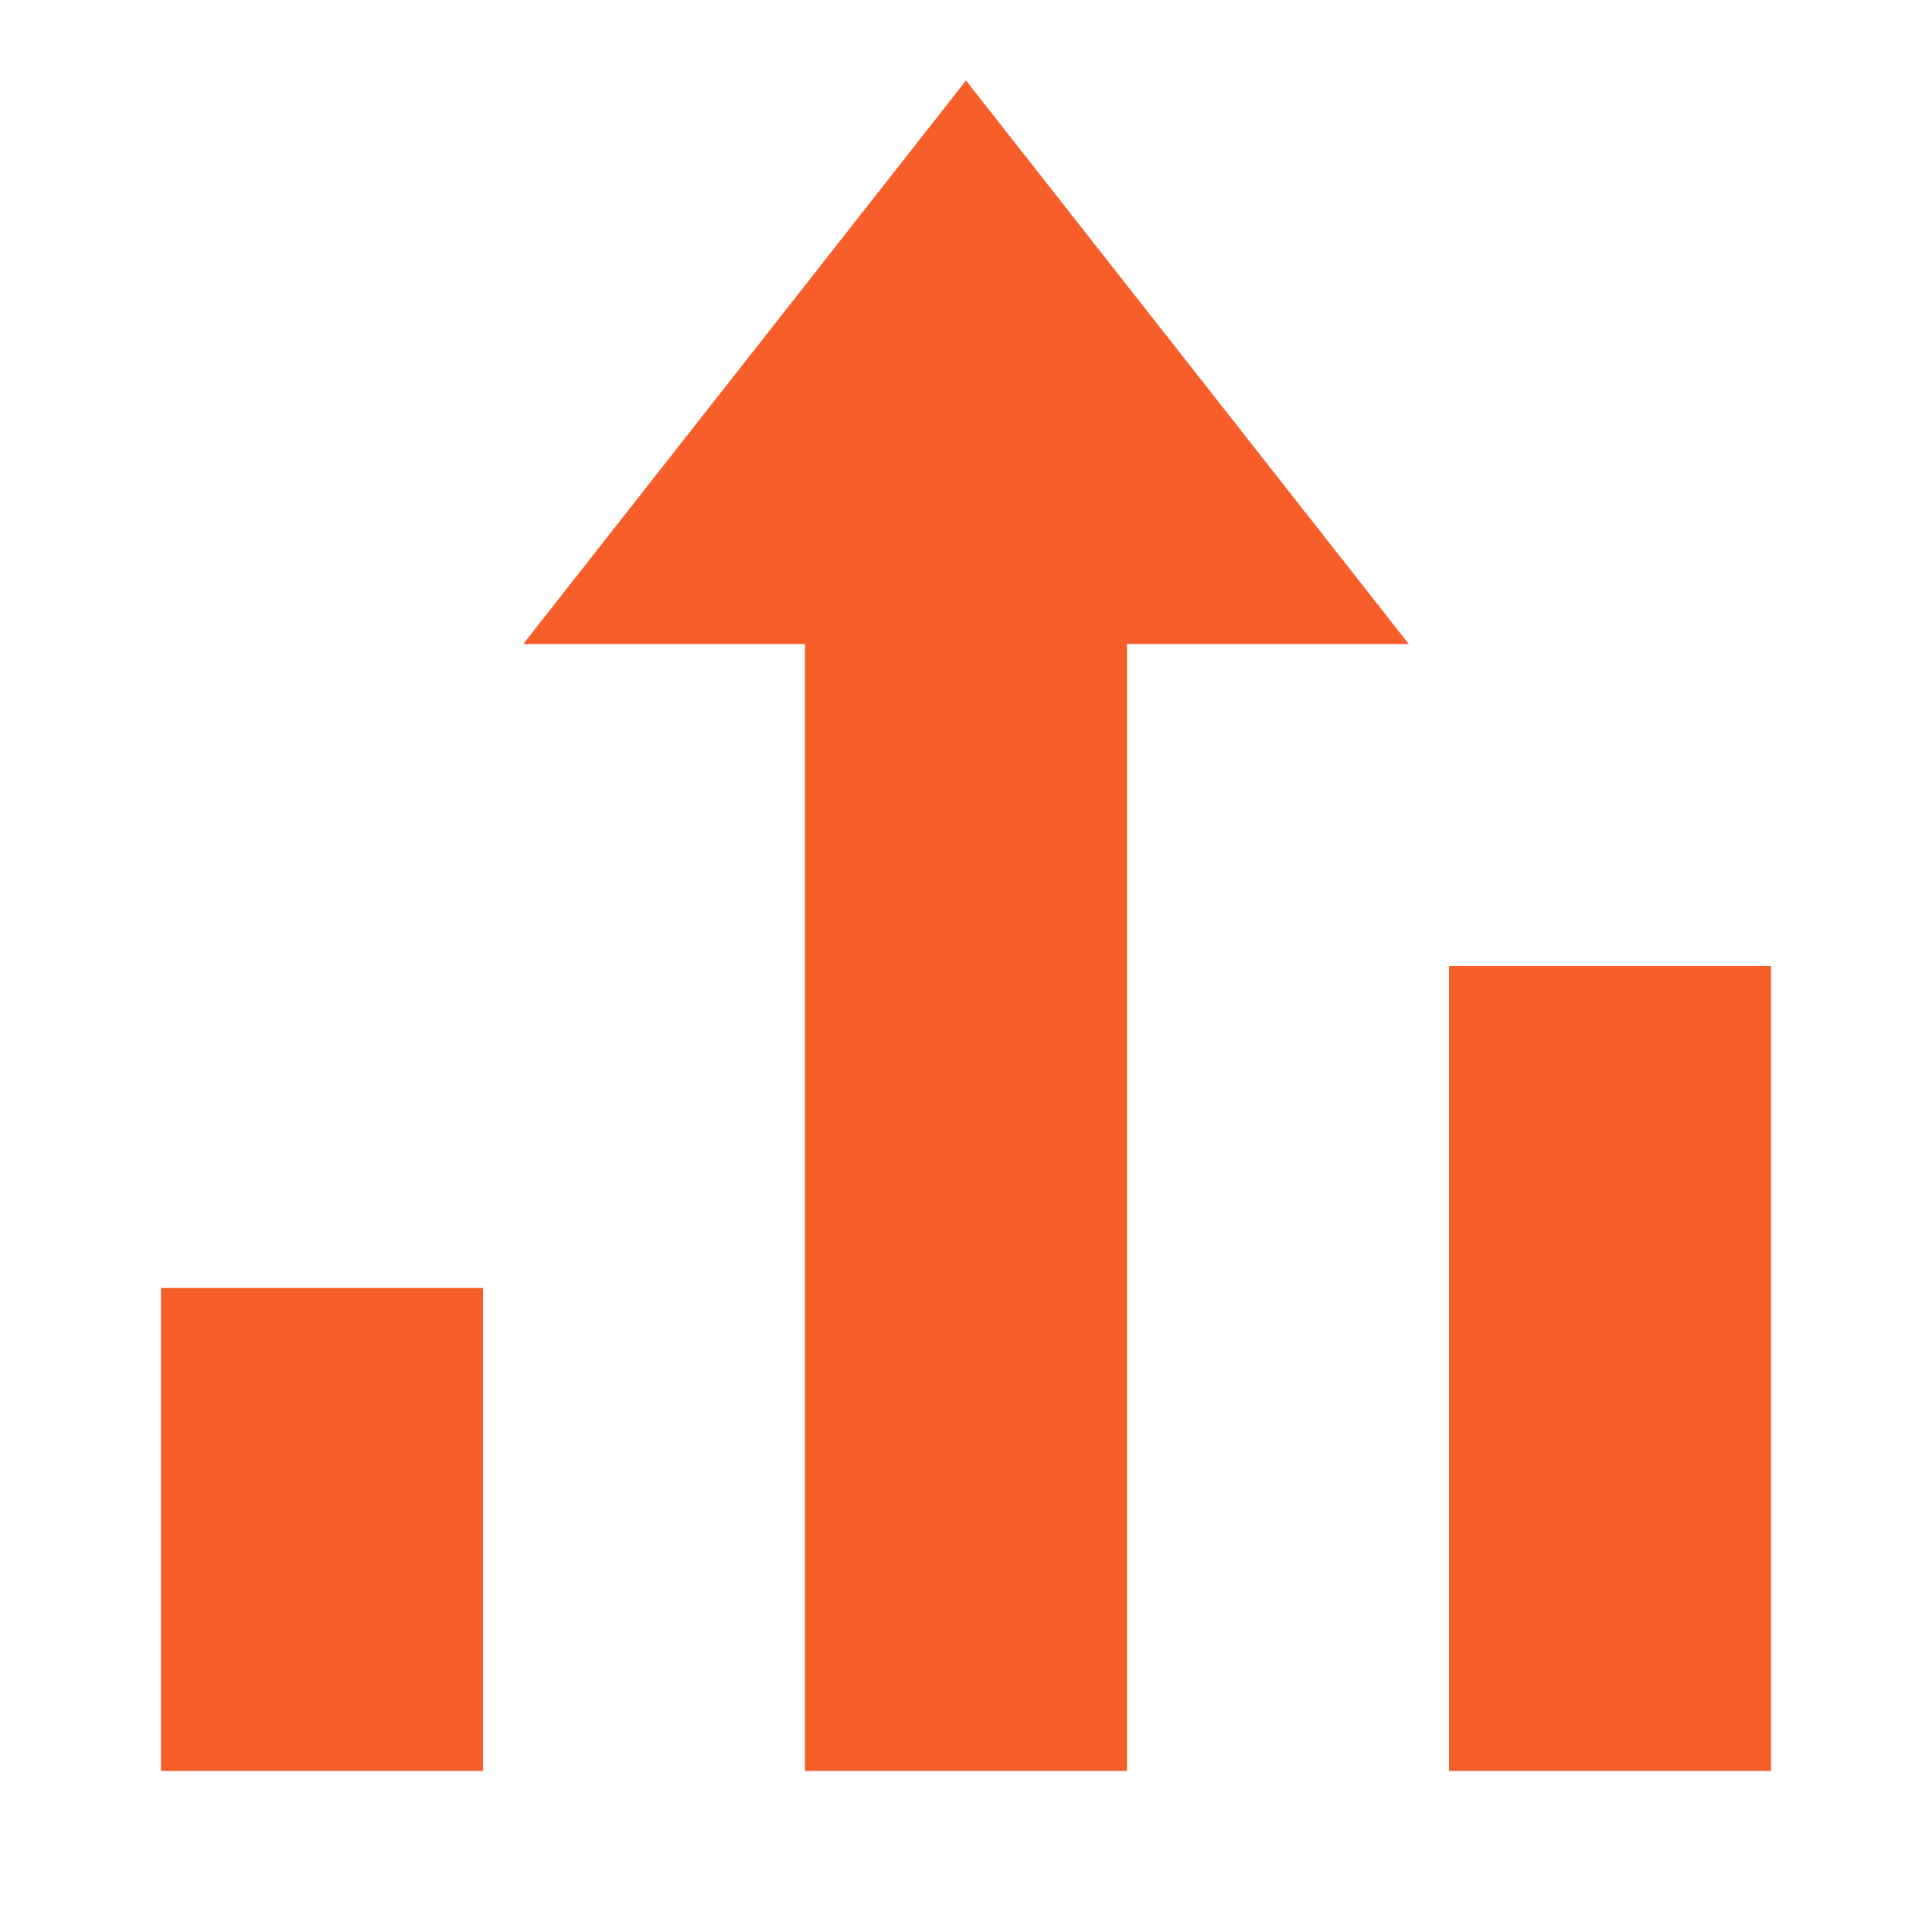
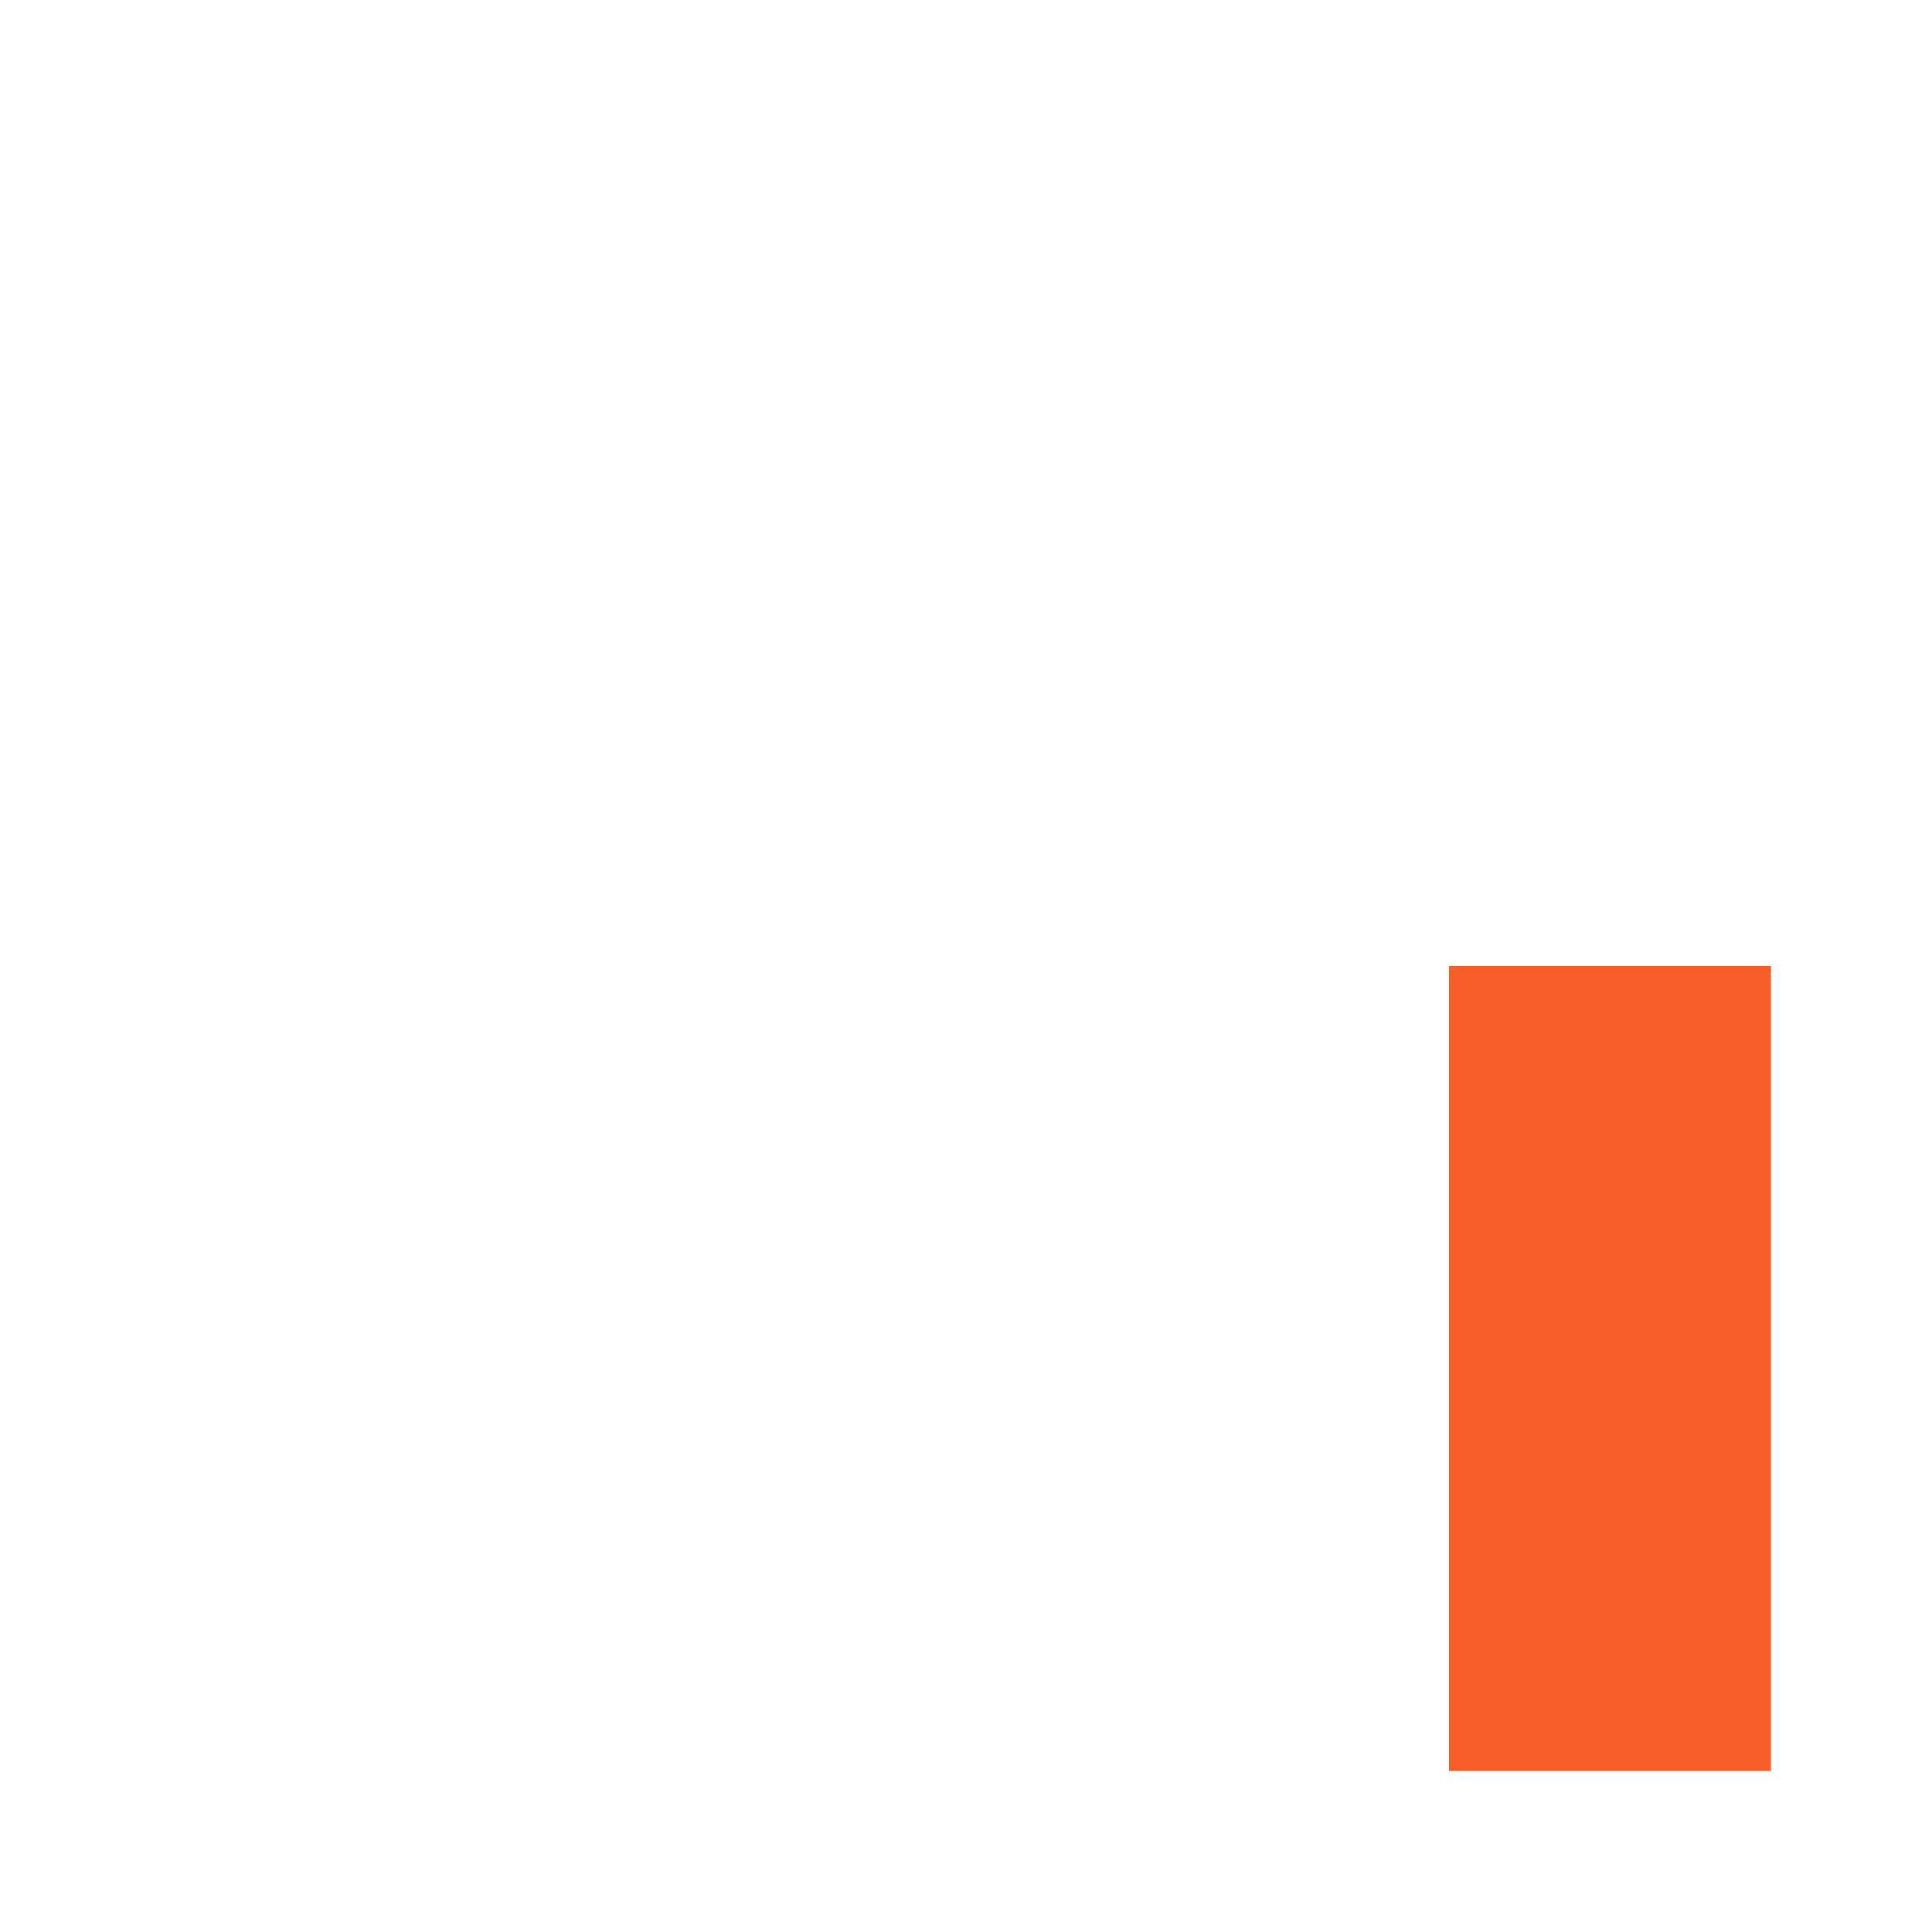
<svg xmlns="http://www.w3.org/2000/svg" width="24" height="24" viewBox="0 0 24 24" fill="none">
  <path d="M18 12H22V22H18V12Z" fill="#F85E2A" />
-   <path d="M2 16H6V22H2V16Z" fill="#F85E2A" />
-   <path d="M12 1L6.5 8H10V22H14V8H17.5L12 1Z" fill="#F85E2A" />
</svg>